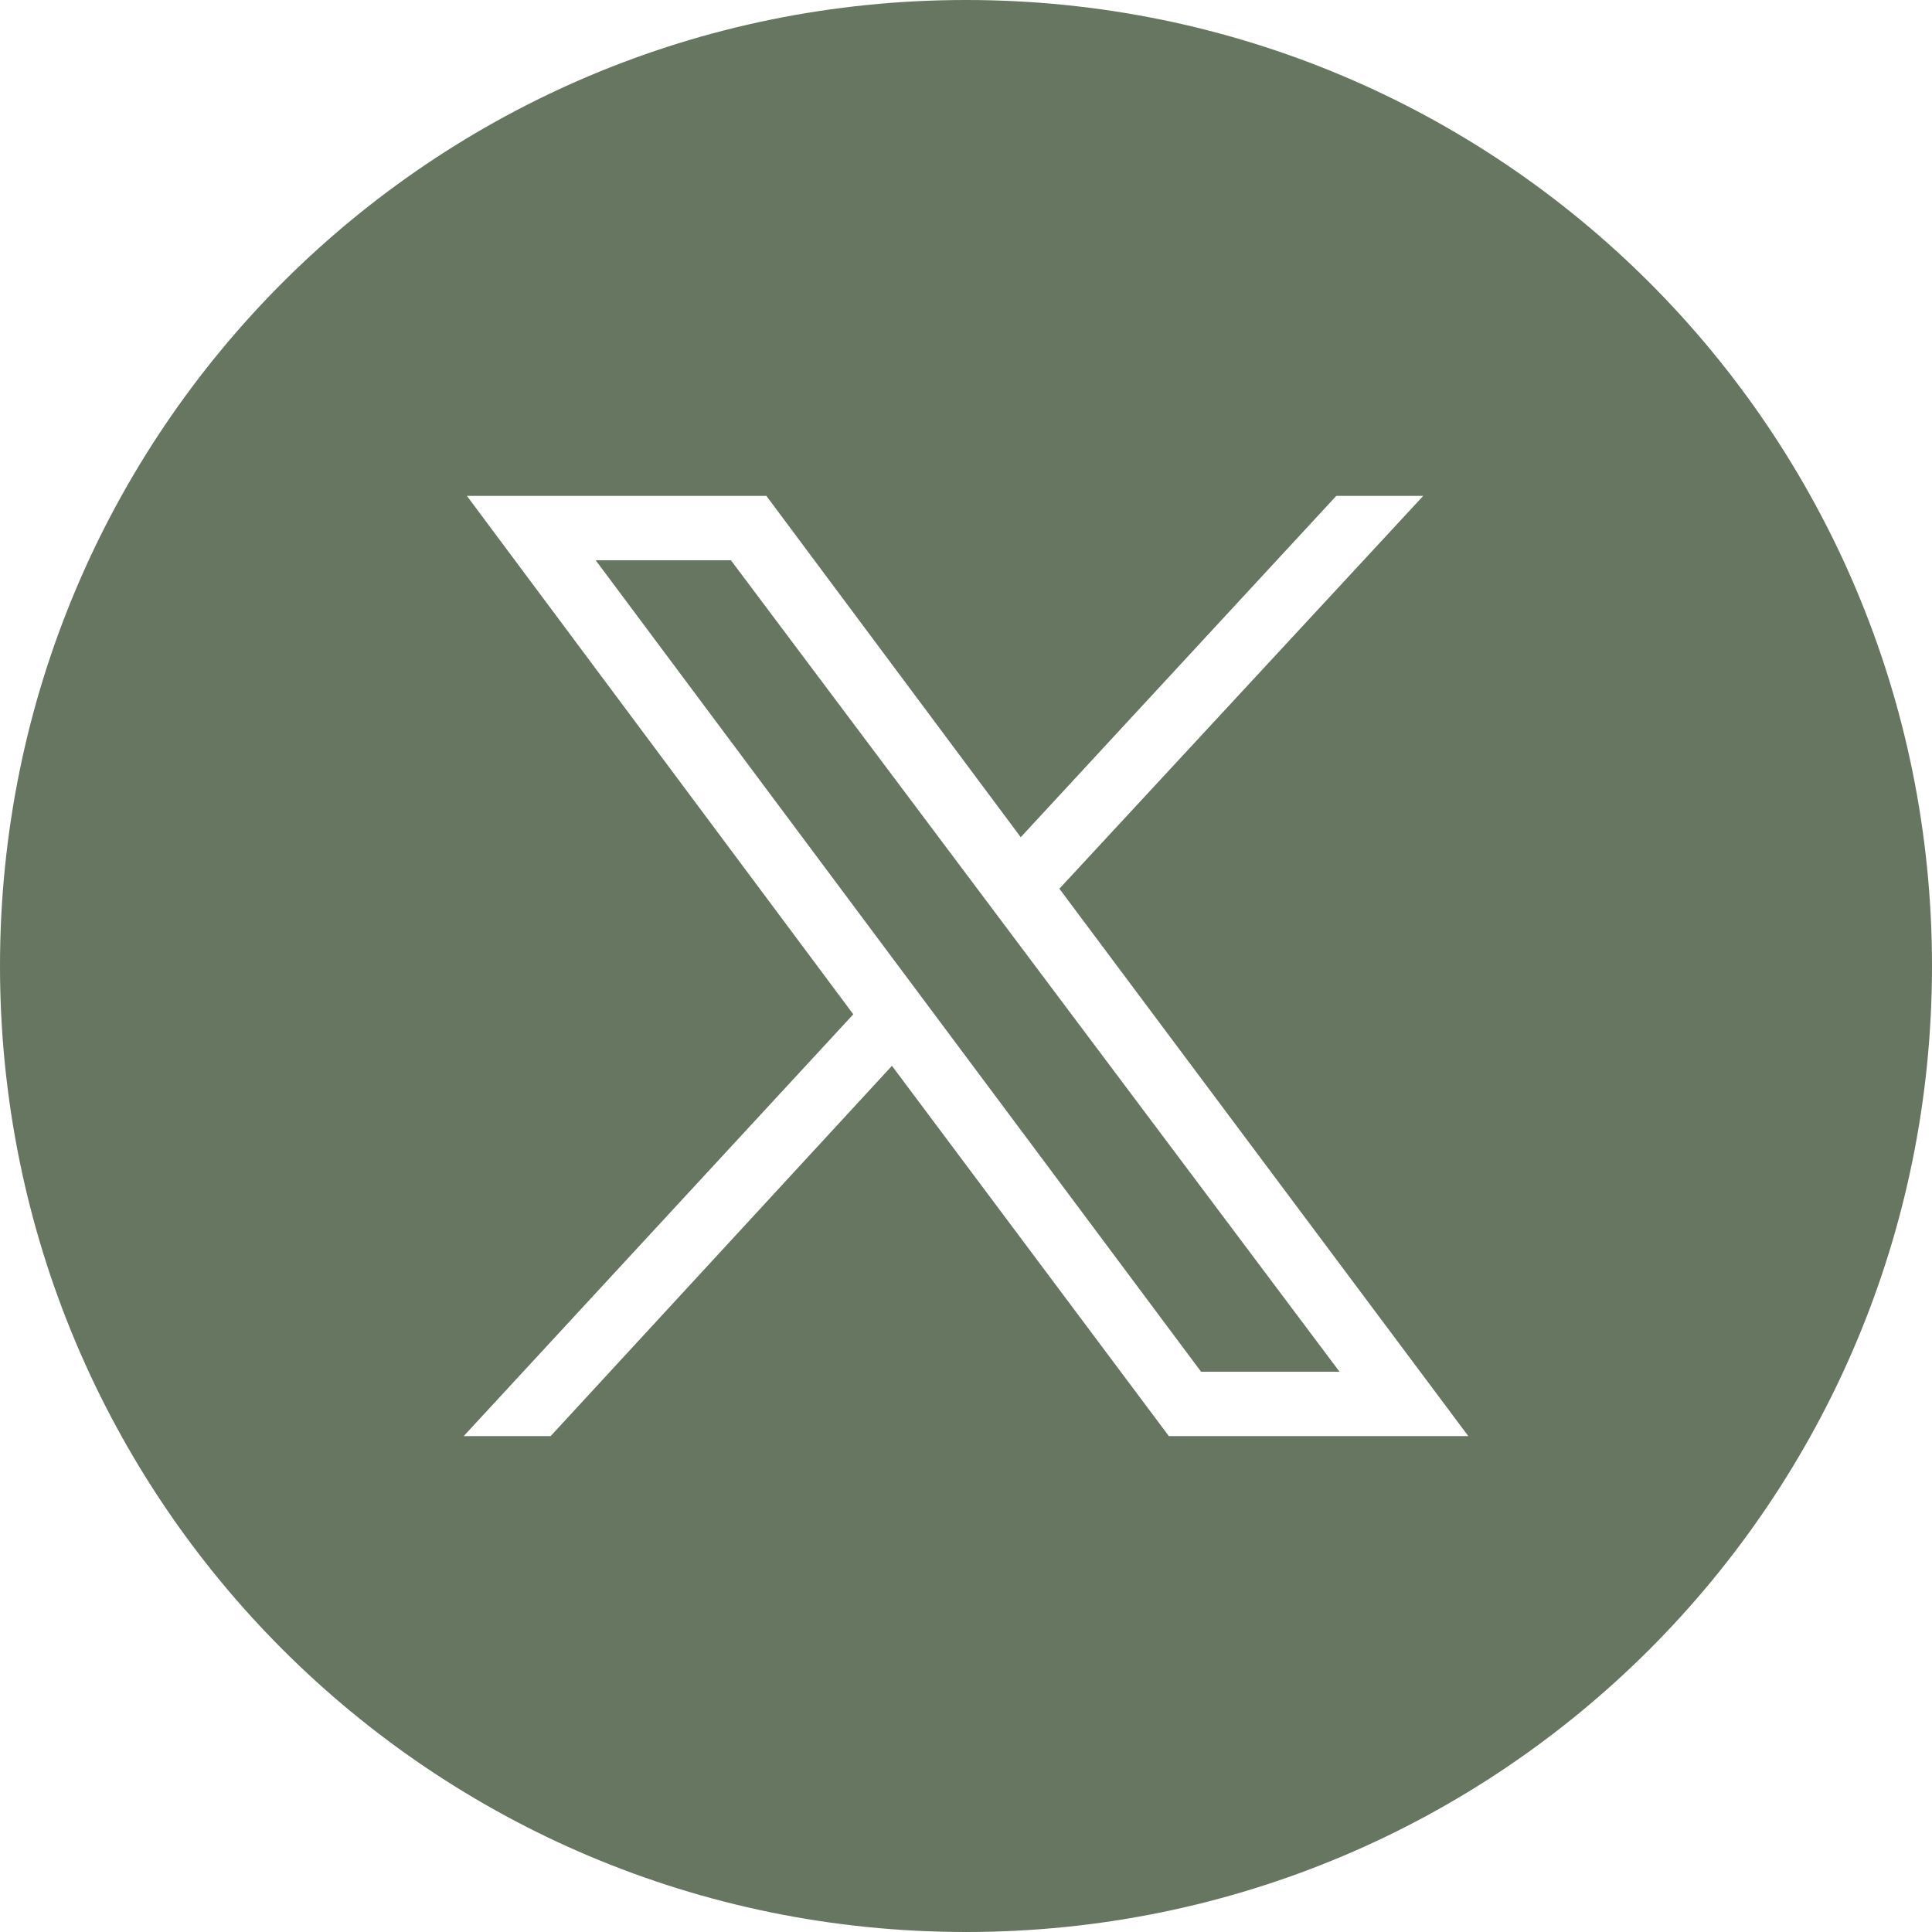
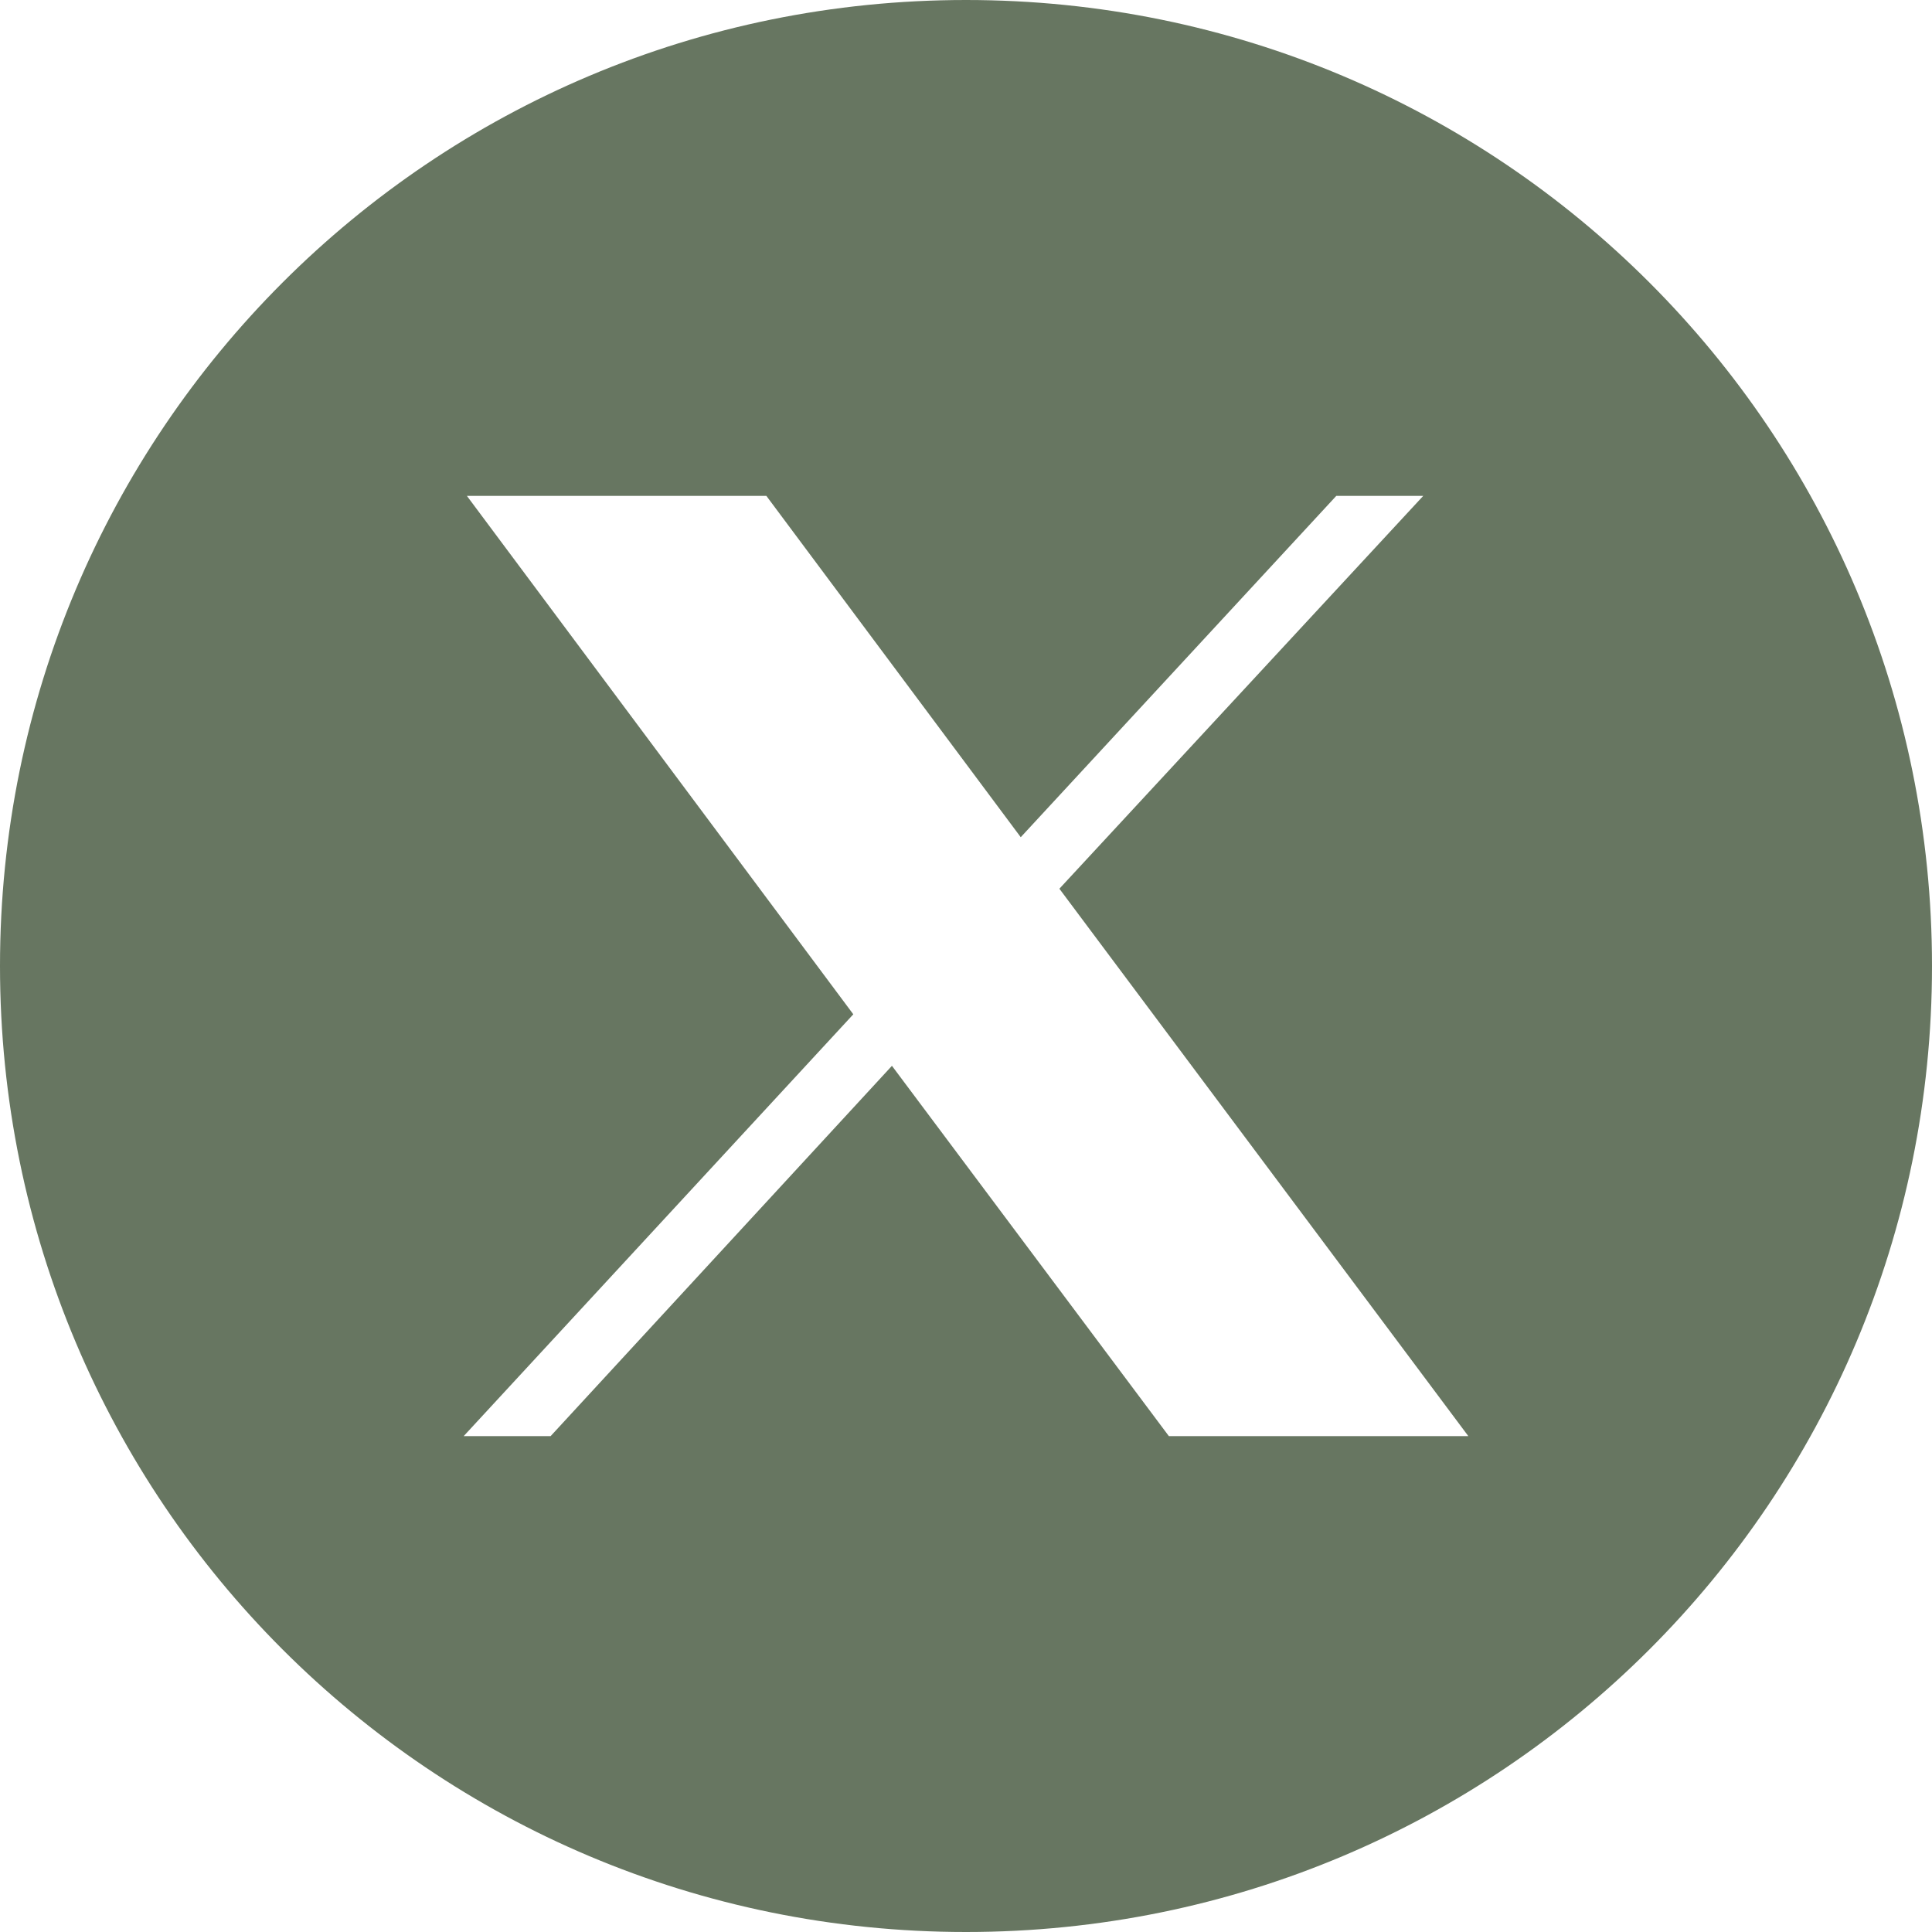
<svg xmlns="http://www.w3.org/2000/svg" id="Layer_2" version="1.1" viewBox="0 0 60 60">
  <defs>
    <style>
      .st0 {
        fill: #677661;
      }
    </style>
  </defs>
  <path class="st0" d="M30,0C13.4,0,0,13.4,0,30s13.4,30,30,30,30-13.4,30-30S46.6,0,30,0ZM36.3,44.6l-8.6-11.5-10.6,11.5h-2.7l12.1-13.1L14.5,15.4h9.3l7.9,10.6,9.8-10.6h2.7l-11.3,12.2,12.7,17h-9.3Z" />
-   <polygon class="st0" points="18.5 17.4 37.3 42.6 41.6 42.6 22.7 17.4 18.5 17.4" />
</svg>